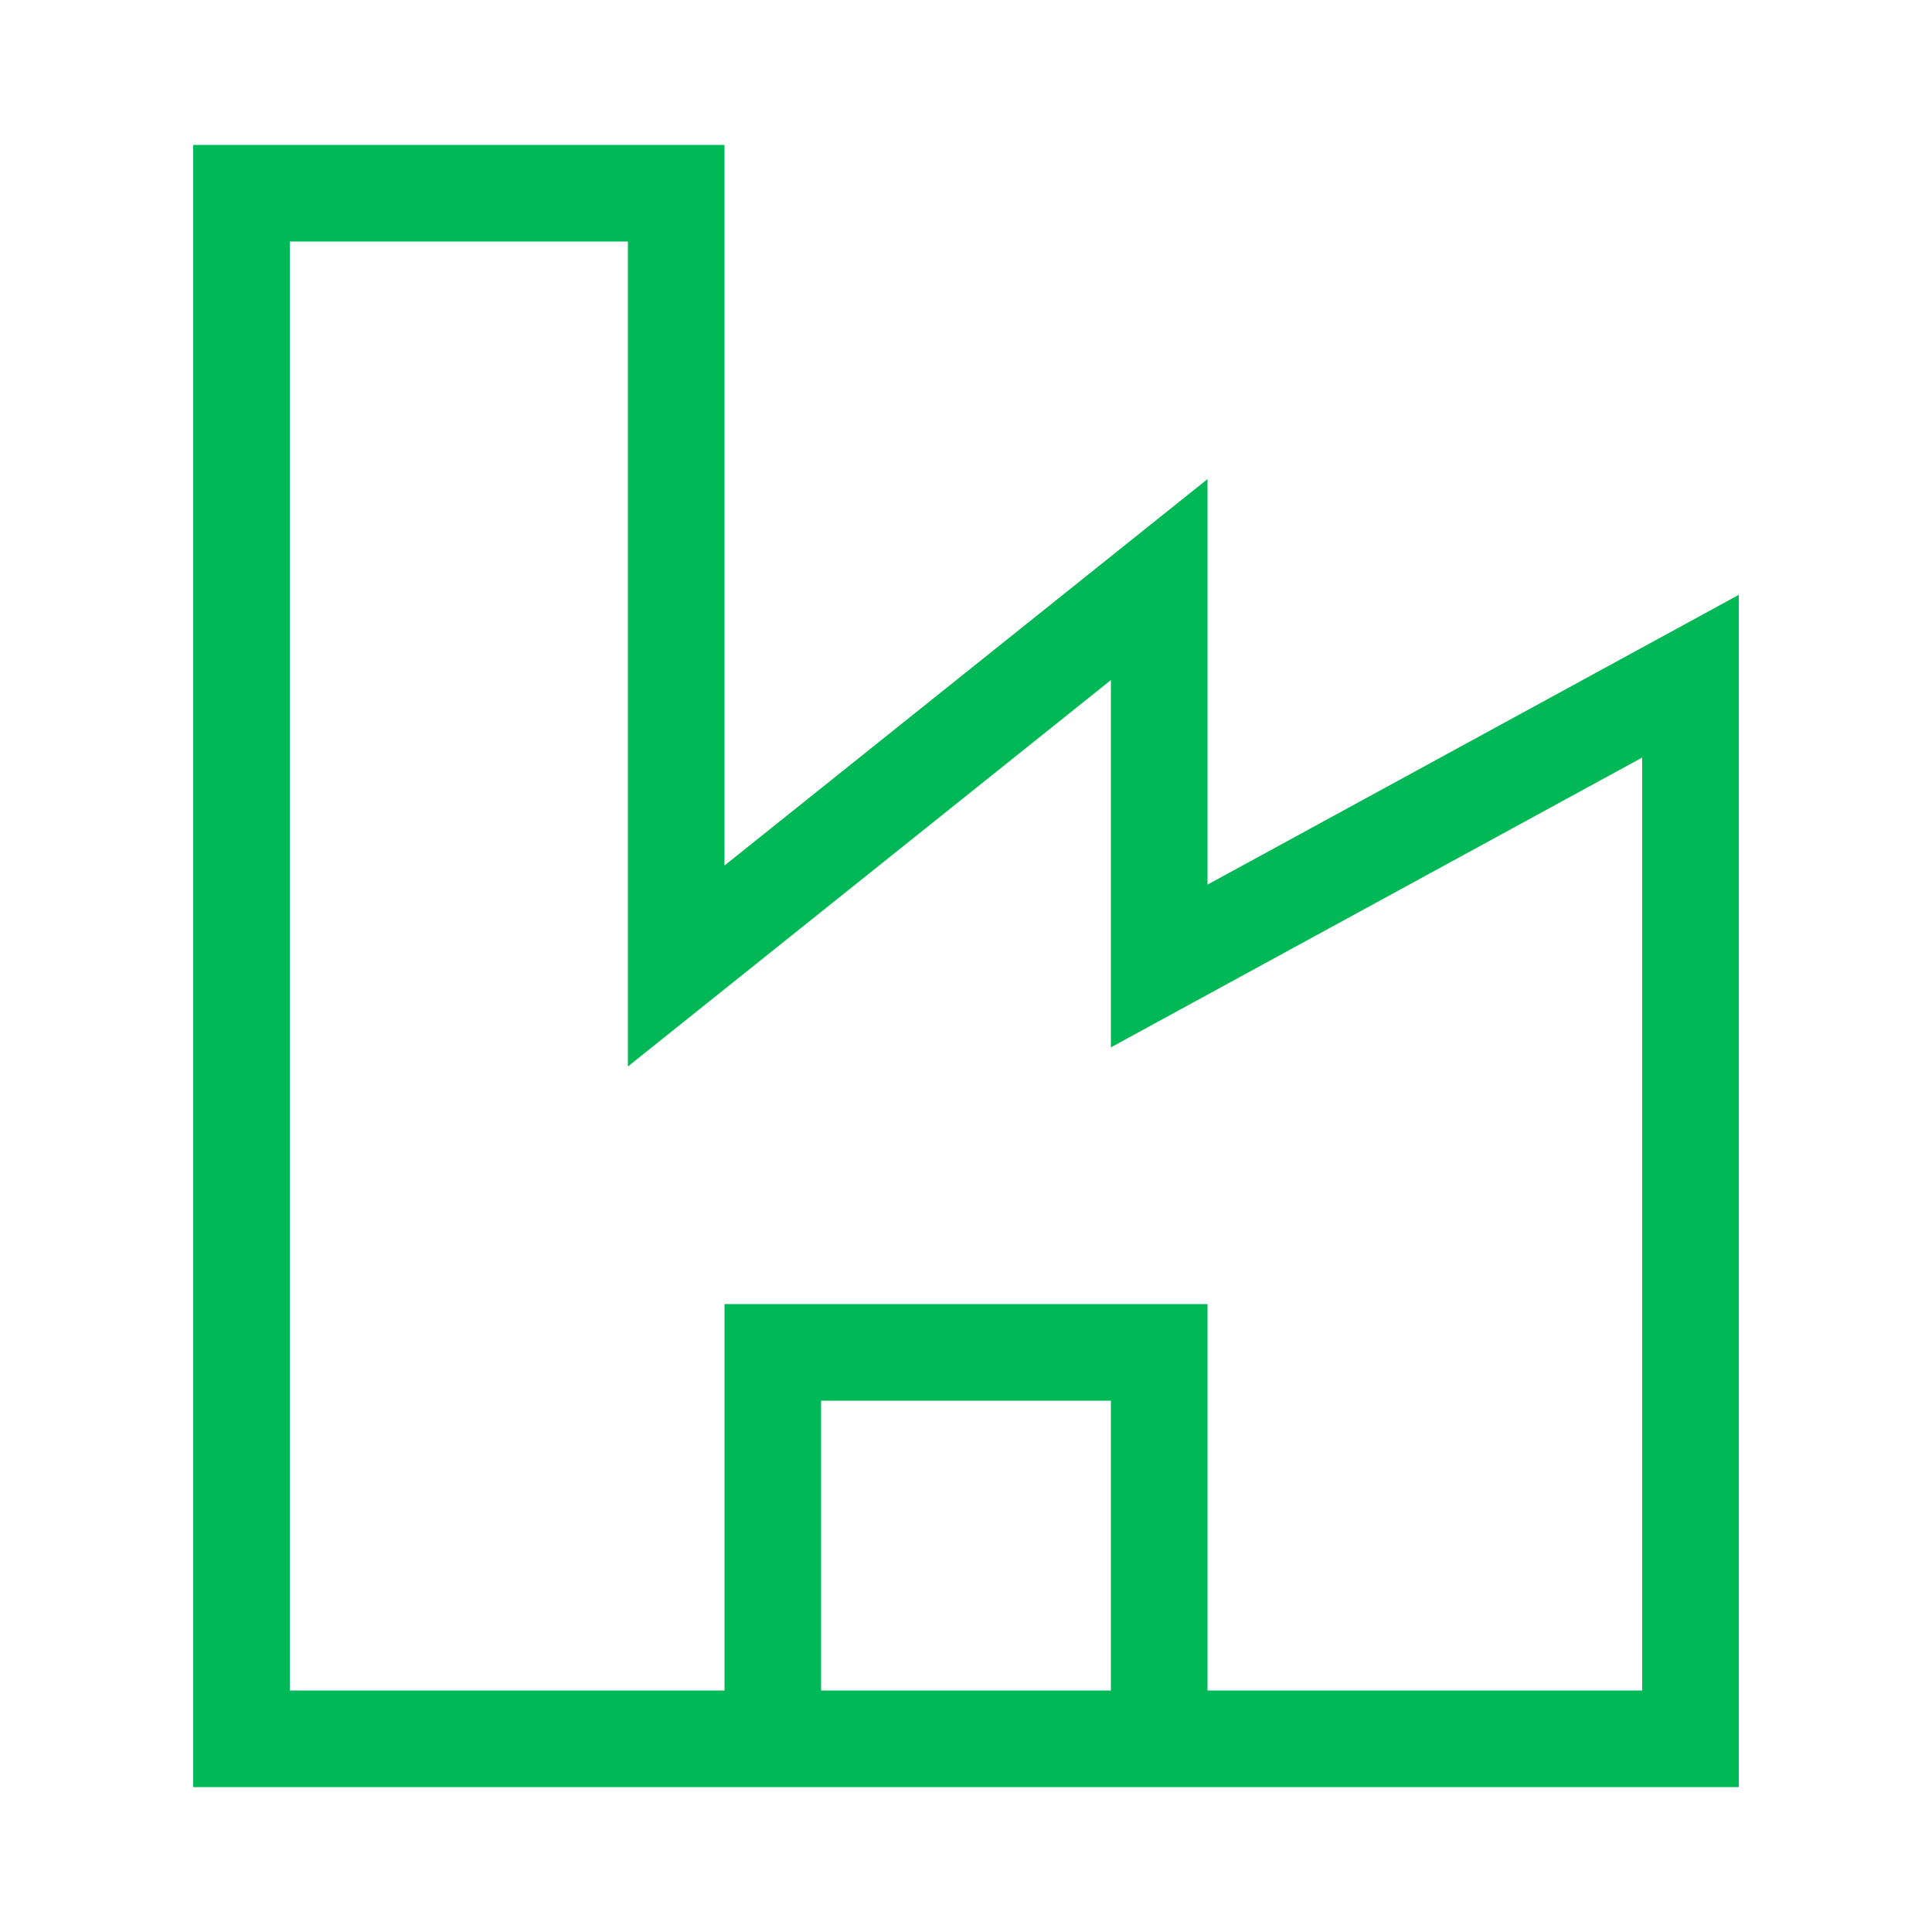
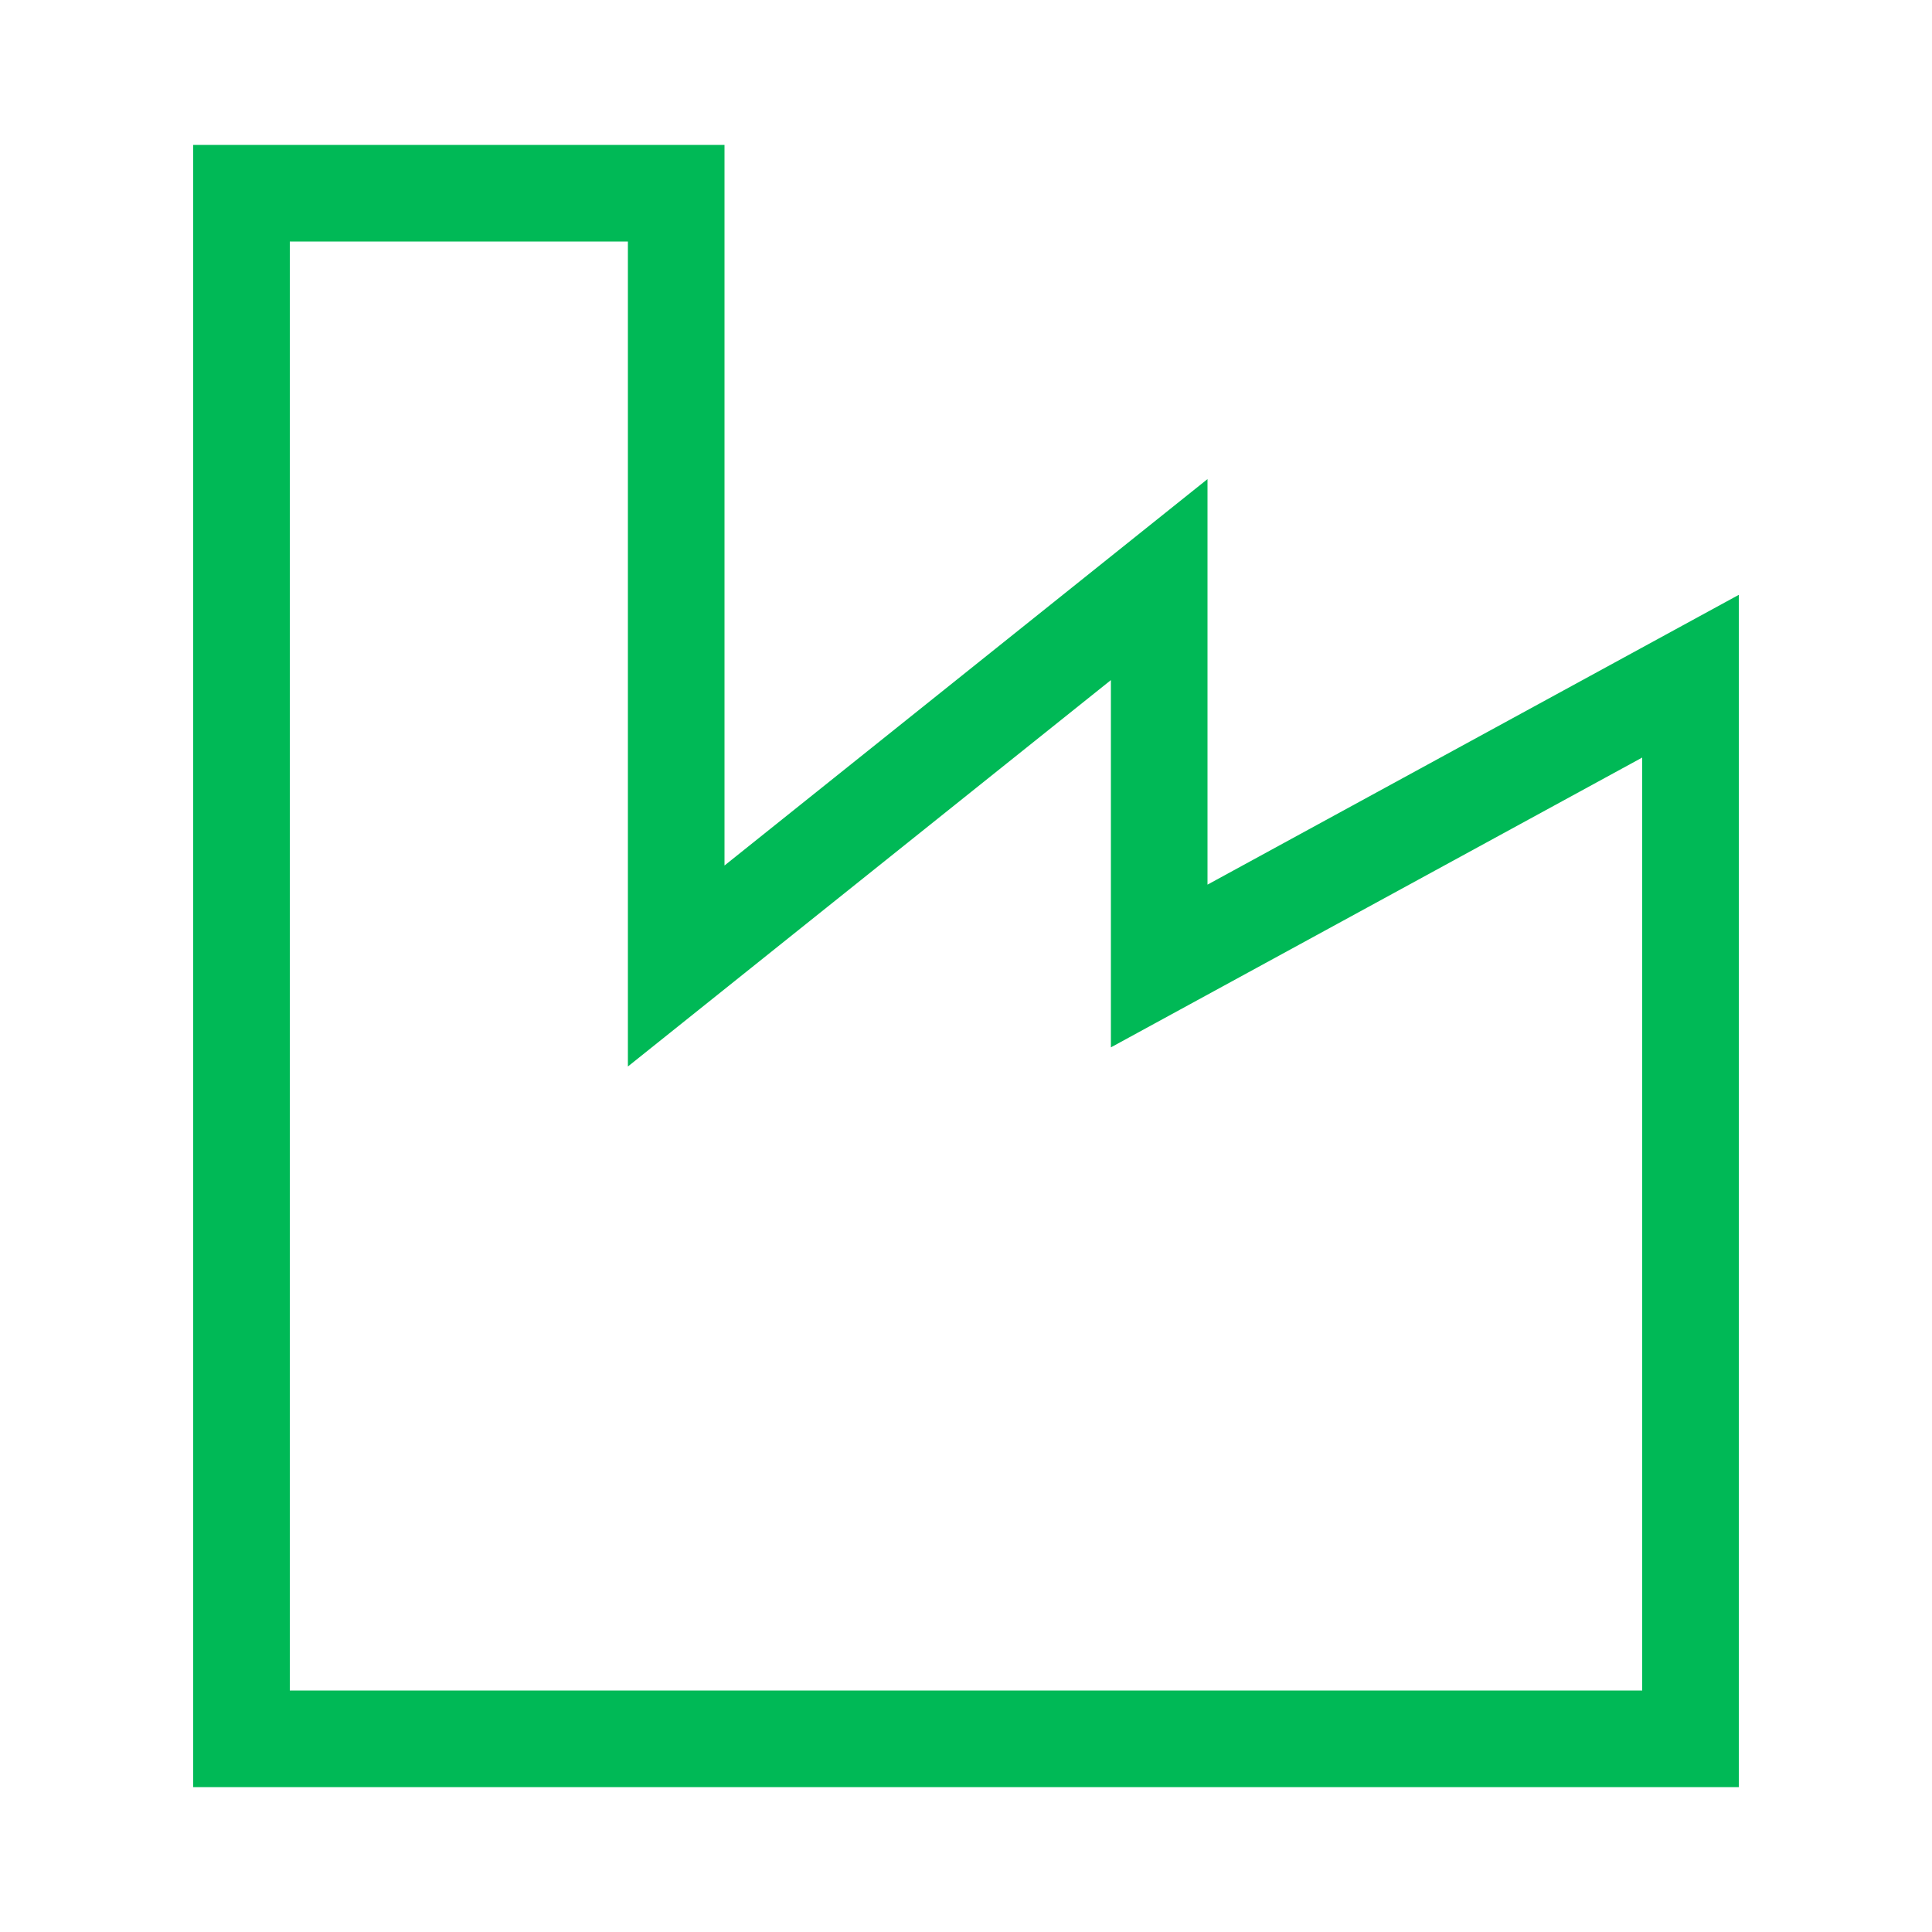
<svg xmlns="http://www.w3.org/2000/svg" width="40" height="40" viewBox="0 0 40 40" fill="none">
  <path d="M35 36H5V4H14V20L24 12V20L35 14V36Z" stroke="#00B956" stroke-width="2" />
-   <path d="M16 36V28H24V36" stroke="#00B956" stroke-width="2" />
</svg>